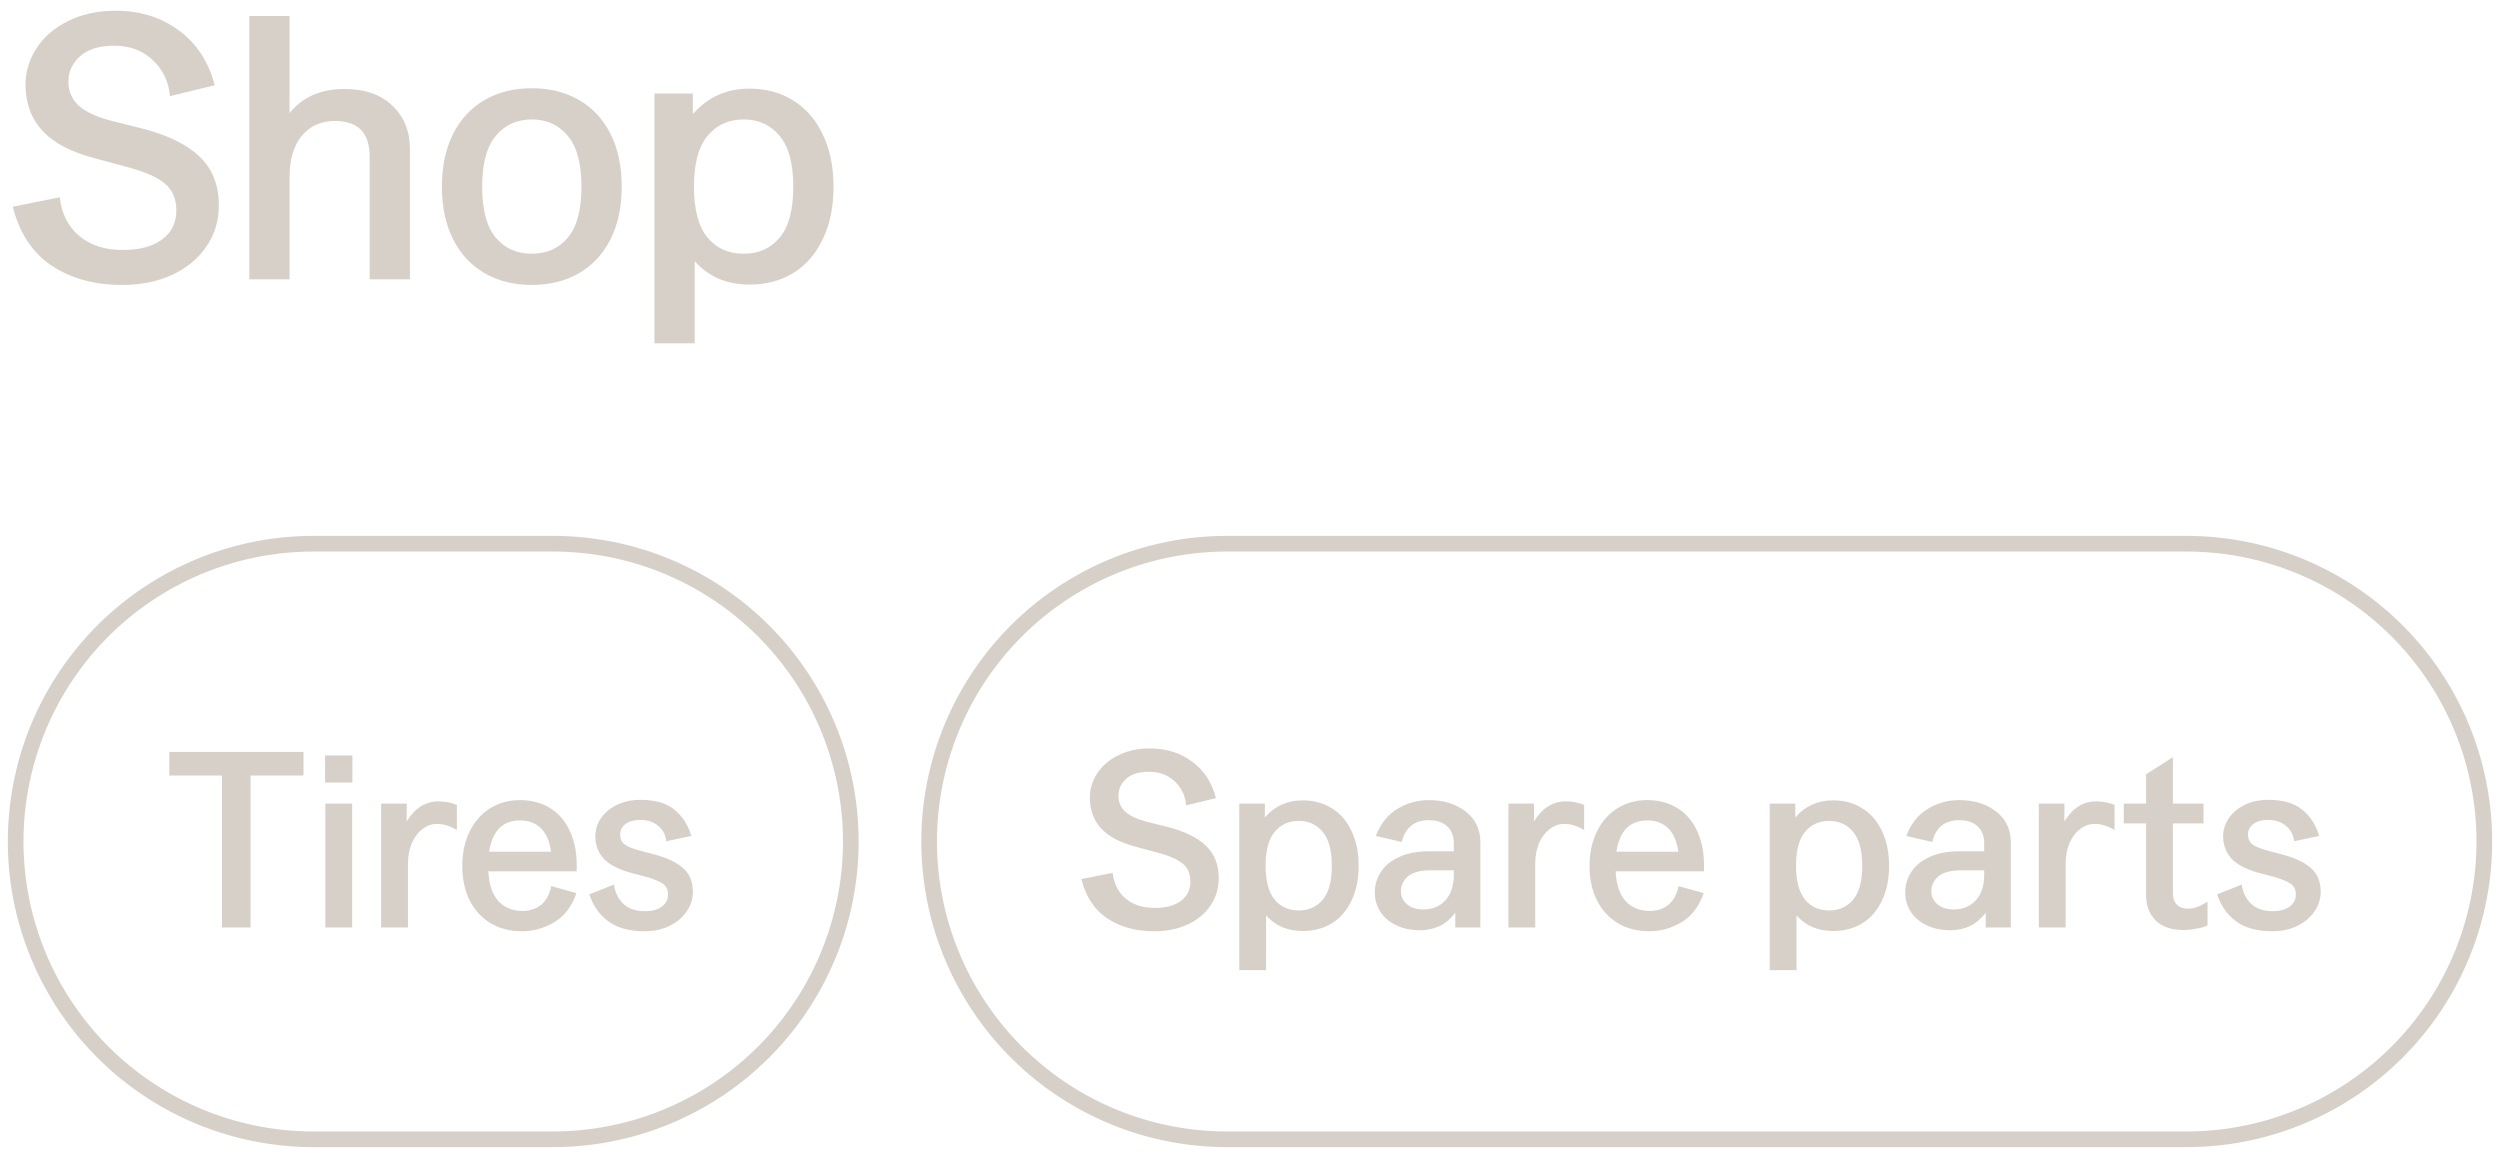
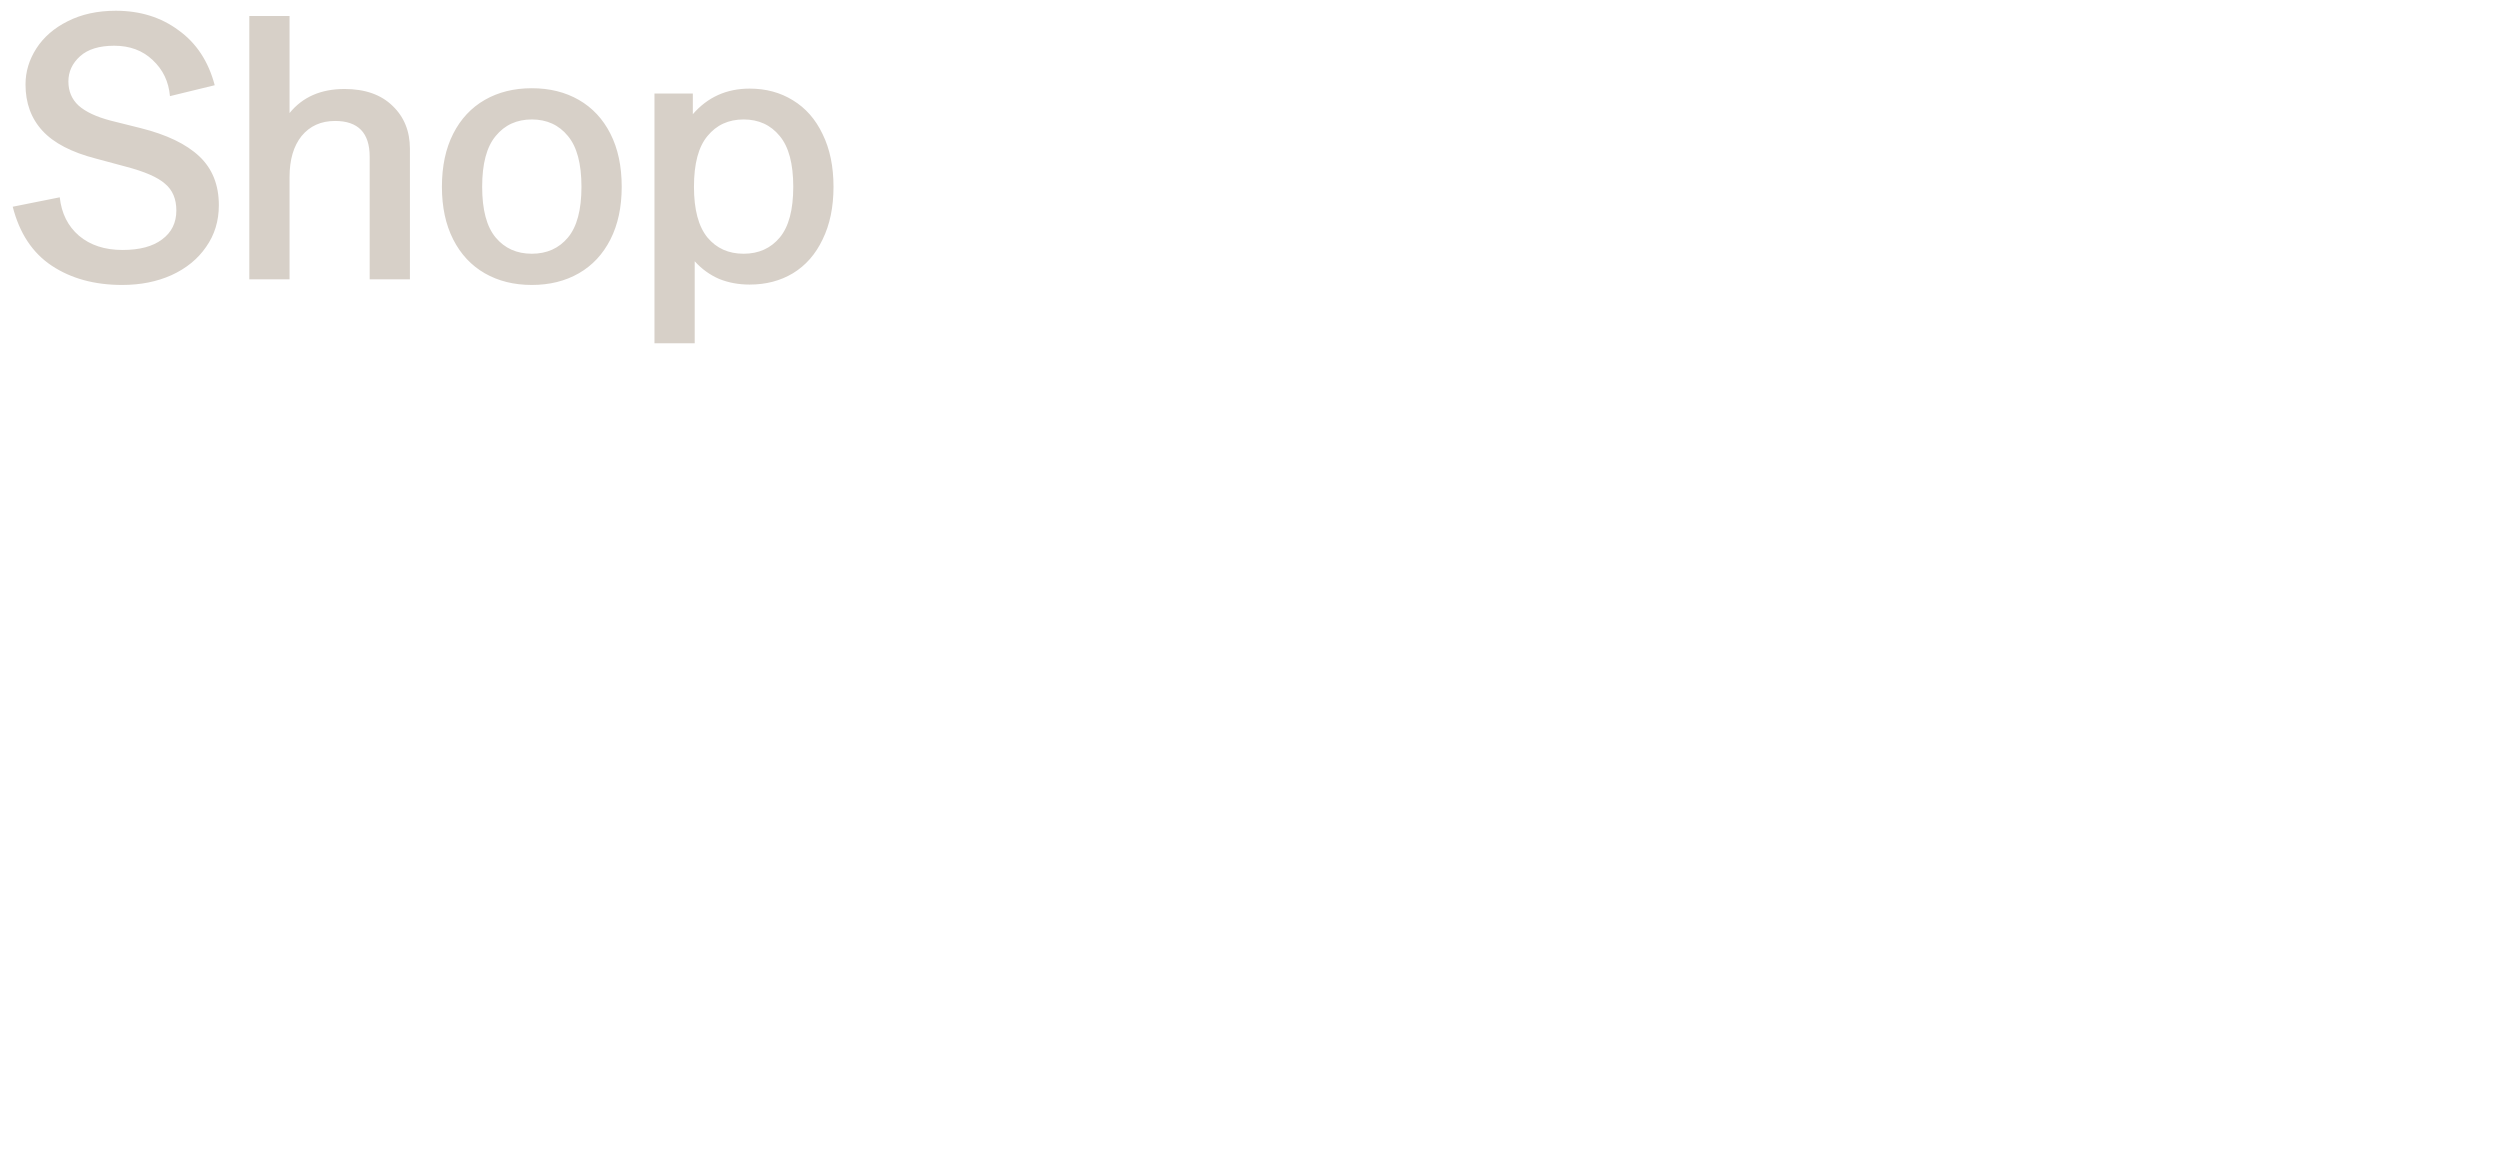
<svg xmlns="http://www.w3.org/2000/svg" viewBox="6339.976 5096.433 232.625 107.469" data-guides="{&quot;vertical&quot;:[],&quot;horizontal&quot;:[]}">
-   <path font-size-adjust="none" stroke-width="1.458" stroke="#D7D0C8" x="0.729" y="57.604" width="77.708" height="55.417" rx="27.708" id="tSvgc9dff408d8" title="Rectangle 8" fill="none" fill-opacity="1" stroke-opacity="1" d="M 6341.434 5174.736 A 27.708 27.708 0 0 1 6369.143 5147.027L 6391.434 5147.027 A 27.708 27.708 0 0 1 6419.143 5174.736L 6419.143 5174.736 A 27.708 27.708 0 0 1 6391.434 5202.444L 6369.143 5202.444 A 27.708 27.708 0 0 1 6341.434 5174.736Z" style="transform: rotate(0deg); transform-origin: 6380.29px 5174.74px;" ry="27.708" />
-   <path fill="#D7D0C8" stroke="none" fill-opacity="1" stroke-width="1" stroke-opacity="1" font-size-adjust="none" id="tSvgfccf71d704" title="Path 17" d="M 6360.632 5168.596 C 6358.999 5168.596 6357.366 5168.596 6355.732 5168.596C 6355.732 5167.864 6355.732 5167.133 6355.732 5166.402C 6359.894 5166.402 6364.055 5166.402 6368.216 5166.402C 6368.216 5167.133 6368.216 5167.864 6368.216 5168.596C 6366.575 5168.596 6364.934 5168.596 6363.292 5168.596C 6363.292 5173.309 6363.292 5178.022 6363.292 5182.736C 6362.406 5182.736 6361.519 5182.736 6360.632 5182.736C 6360.632 5178.022 6360.632 5173.309 6360.632 5168.596ZM 6370.247 5171.209 C 6371.079 5171.209 6371.911 5171.209 6372.743 5171.209C 6372.743 5175.051 6372.743 5178.893 6372.743 5182.736C 6371.911 5182.736 6371.079 5182.736 6370.247 5182.736C 6370.247 5178.893 6370.247 5175.051 6370.247 5171.209ZM 6370.223 5166.729 C 6371.071 5166.729 6371.919 5166.729 6372.767 5166.729C 6372.767 5167.569 6372.767 5168.409 6372.767 5169.249C 6371.919 5169.249 6371.071 5169.249 6370.223 5169.249C 6370.223 5168.409 6370.223 5167.569 6370.223 5166.729ZM 6375.441 5171.209 C 6376.234 5171.209 6377.027 5171.209 6377.821 5171.209C 6377.821 5171.761 6377.821 5172.313 6377.821 5172.866C 6378.583 5171.621 6379.571 5170.999 6380.784 5170.999C 6381.36 5170.999 6381.927 5171.108 6382.487 5171.326C 6382.487 5172.103 6382.487 5172.881 6382.487 5173.659C 6382.161 5173.472 6381.85 5173.332 6381.554 5173.239C 6381.274 5173.146 6380.963 5173.099 6380.621 5173.099C 6380.139 5173.099 6379.687 5173.262 6379.267 5173.589C 6378.863 5173.9 6378.536 5174.336 6378.287 5174.896C 6378.054 5175.456 6377.937 5176.093 6377.937 5176.809C 6377.937 5178.784 6377.937 5180.76 6377.937 5182.736C 6377.105 5182.736 6376.273 5182.736 6375.441 5182.736C 6375.441 5178.893 6375.441 5175.051 6375.441 5171.209ZM 6388.568 5183.086 C 6387.448 5183.086 6386.468 5182.837 6385.628 5182.339C 6384.788 5181.826 6384.134 5181.11 6383.668 5180.192C 6383.217 5179.274 6382.991 5178.217 6382.991 5177.019C 6382.991 5175.79 6383.224 5174.709 6383.691 5173.776C 6384.158 5172.842 6384.796 5172.127 6385.604 5171.629C 6386.429 5171.131 6387.347 5170.882 6388.358 5170.882C 6389.447 5170.882 6390.396 5171.139 6391.204 5171.652C 6392.029 5172.166 6392.651 5172.92 6393.071 5173.916C 6393.507 5174.911 6393.693 5176.109 6393.631 5177.509C 6390.893 5177.509 6388.155 5177.509 6385.418 5177.509C 6385.48 5178.738 6385.791 5179.663 6386.351 5180.286C 6386.927 5180.892 6387.673 5181.196 6388.591 5181.196C 6389.276 5181.196 6389.851 5181.009 6390.318 5180.636C 6390.784 5180.262 6391.103 5179.679 6391.274 5178.886C 6392.052 5179.103 6392.83 5179.321 6393.608 5179.539C 6393.188 5180.768 6392.503 5181.67 6391.554 5182.246C 6390.606 5182.806 6389.61 5183.086 6388.568 5183.086ZM 6391.251 5175.689 C 6391.111 5174.693 6390.792 5173.962 6390.294 5173.496C 6389.797 5173.013 6389.159 5172.772 6388.381 5172.772C 6386.748 5172.772 6385.783 5173.744 6385.488 5175.689C 6387.409 5175.689 6389.33 5175.689 6391.251 5175.689ZM 6399.945 5183.086 C 6398.53 5183.086 6397.402 5182.774 6396.562 5182.152C 6395.737 5181.53 6395.154 5180.698 6394.812 5179.656C 6395.574 5179.352 6396.336 5179.049 6397.098 5178.746C 6397.207 5179.477 6397.503 5180.076 6397.985 5180.542C 6398.467 5180.993 6399.136 5181.219 6399.992 5181.219C 6400.645 5181.219 6401.166 5181.079 6401.555 5180.799C 6401.944 5180.503 6402.138 5180.13 6402.138 5179.679C 6402.138 5179.228 6401.983 5178.893 6401.672 5178.676C 6401.376 5178.458 6400.847 5178.24 6400.085 5178.022C 6399.642 5177.906 6399.198 5177.789 6398.755 5177.672C 6397.542 5177.346 6396.671 5176.894 6396.142 5176.319C 6395.628 5175.743 6395.372 5175.059 6395.372 5174.266C 6395.372 5173.659 6395.543 5173.099 6395.885 5172.586C 6396.243 5172.057 6396.741 5171.637 6397.378 5171.326C 6398.016 5171.014 6398.747 5170.859 6399.572 5170.859C 6400.941 5170.859 6401.991 5171.162 6402.722 5171.769C 6403.468 5172.36 6403.997 5173.177 6404.308 5174.219C 6403.531 5174.382 6402.753 5174.546 6401.975 5174.709C 6401.913 5174.118 6401.664 5173.643 6401.228 5173.286C 6400.808 5172.912 6400.248 5172.726 6399.548 5172.726C 6398.988 5172.726 6398.537 5172.85 6398.195 5173.099C 6397.853 5173.348 6397.682 5173.674 6397.682 5174.079C 6397.682 5174.483 6397.822 5174.794 6398.102 5175.012C 6398.382 5175.214 6398.841 5175.401 6399.478 5175.572C 6399.976 5175.704 6400.474 5175.837 6400.972 5175.969C 6402.17 5176.296 6403.048 5176.731 6403.608 5177.276C 6404.168 5177.804 6404.448 5178.512 6404.448 5179.399C 6404.448 5180.052 6404.262 5180.659 6403.888 5181.219C 6403.515 5181.779 6402.986 5182.23 6402.302 5182.572C 6401.617 5182.914 6400.832 5183.086 6399.945 5183.086Z" />
-   <path font-size-adjust="none" stroke-width="1.458" stroke="#D7D0C8" x="85.729" y="57.604" width="144.708" height="55.417" rx="27.708" id="tSvg1788b26cb8" title="Rectangle 9" fill="none" fill-opacity="1" stroke-opacity="1" d="M 6426.434 5174.736 A 27.708 27.708 0 0 1 6454.143 5147.027L 6543.434 5147.027 A 27.708 27.708 0 0 1 6571.142 5174.736L 6571.142 5174.736 A 27.708 27.708 0 0 1 6543.434 5202.444L 6454.143 5202.444 A 27.708 27.708 0 0 1 6426.434 5174.736Z" style="transform: rotate(0deg); transform-origin: 6498.79px 5174.74px;" ry="27.708" />
-   <path fill="#D7D0C8" stroke="none" fill-opacity="1" stroke-width="1" stroke-opacity="1" font-size-adjust="none" id="tSvg1281245cc77" title="Path 18" d="M 6447.382 5183.086 C 6445.671 5183.086 6444.217 5182.689 6443.019 5181.896C 6441.821 5181.102 6441.012 5179.881 6440.592 5178.232C 6441.565 5178.038 6442.537 5177.843 6443.509 5177.649C 6443.618 5178.644 6444.015 5179.438 6444.699 5180.029C 6445.399 5180.62 6446.301 5180.916 6447.406 5180.916C 6448.463 5180.916 6449.28 5180.698 6449.856 5180.262C 6450.447 5179.827 6450.742 5179.228 6450.742 5178.466C 6450.742 5177.75 6450.509 5177.198 6450.042 5176.809C 6449.591 5176.404 6448.767 5176.047 6447.569 5175.736C 6446.962 5175.572 6446.356 5175.409 6445.749 5175.246C 6444.24 5174.857 6443.136 5174.281 6442.436 5173.519C 6441.736 5172.757 6441.386 5171.8 6441.386 5170.649C 6441.386 5169.856 6441.611 5169.109 6442.062 5168.409C 6442.513 5167.709 6443.159 5167.149 6443.999 5166.729C 6444.855 5166.293 6445.85 5166.076 6446.986 5166.076C 6448.495 5166.076 6449.793 5166.48 6450.882 5167.289C 6451.987 5168.082 6452.733 5169.218 6453.122 5170.696C 6452.197 5170.921 6451.271 5171.147 6450.346 5171.372C 6450.268 5170.47 6449.91 5169.723 6449.272 5169.132C 6448.65 5168.541 6447.857 5168.246 6446.892 5168.246C 6445.959 5168.246 6445.251 5168.463 6444.769 5168.899C 6444.287 5169.334 6444.046 5169.856 6444.046 5170.462C 6444.046 5171.069 6444.256 5171.567 6444.676 5171.956C 6445.111 5172.344 6445.772 5172.656 6446.659 5172.889C 6447.281 5173.044 6447.904 5173.2 6448.526 5173.356C 6450.143 5173.76 6451.357 5174.343 6452.166 5175.106C 6452.975 5175.868 6453.379 5176.879 6453.379 5178.139C 6453.379 5179.119 6453.115 5179.982 6452.586 5180.729C 6452.072 5181.476 6451.357 5182.059 6450.439 5182.479C 6449.537 5182.883 6448.518 5183.086 6447.382 5183.086ZM 6461.194 5183.062 C 6460.51 5183.062 6459.88 5182.946 6459.304 5182.712C 6458.729 5182.463 6458.223 5182.098 6457.788 5181.616C 6457.788 5183.311 6457.788 5185.007 6457.788 5186.702C 6456.956 5186.702 6456.123 5186.702 6455.291 5186.702C 6455.291 5181.538 6455.291 5176.373 6455.291 5171.209C 6456.084 5171.209 6456.878 5171.209 6457.671 5171.209C 6457.671 5171.637 6457.671 5172.064 6457.671 5172.492C 6458.589 5171.434 6459.763 5170.906 6461.194 5170.906C 6462.205 5170.906 6463.1 5171.147 6463.878 5171.629C 6464.671 5172.111 6465.285 5172.811 6465.721 5173.729C 6466.172 5174.647 6466.398 5175.736 6466.398 5176.996C 6466.398 5178.256 6466.172 5179.344 6465.721 5180.262C 6465.285 5181.18 6464.671 5181.88 6463.878 5182.362C 6463.1 5182.829 6462.205 5183.062 6461.194 5183.062ZM 6457.741 5176.996 C 6457.741 5178.411 6458.021 5179.461 6458.581 5180.146C 6459.141 5180.814 6459.888 5181.149 6460.821 5181.149C 6461.754 5181.149 6462.501 5180.814 6463.061 5180.146C 6463.621 5179.477 6463.901 5178.427 6463.901 5176.996C 6463.901 5175.564 6463.621 5174.514 6463.061 5173.846C 6462.501 5173.161 6461.754 5172.819 6460.821 5172.819C 6459.888 5172.819 6459.141 5173.161 6458.581 5173.846C 6458.021 5174.514 6457.741 5175.564 6457.741 5176.996ZM 6475.391 5181.359 C 6474.986 5181.903 6474.504 5182.316 6473.944 5182.596C 6473.384 5182.86 6472.77 5182.992 6472.101 5182.992C 6471.261 5182.992 6470.522 5182.837 6469.884 5182.526C 6469.246 5182.214 6468.756 5181.794 6468.414 5181.266C 6468.072 5180.721 6467.901 5180.122 6467.901 5179.469C 6467.901 5178.784 6468.088 5178.154 6468.461 5177.579C 6468.834 5176.988 6469.402 5176.521 6470.164 5176.179C 6470.926 5175.821 6471.868 5175.642 6472.988 5175.642C 6473.742 5175.642 6474.497 5175.642 6475.251 5175.642C 6475.251 5175.401 6475.251 5175.16 6475.251 5174.919C 6475.251 5174.219 6475.041 5173.682 6474.621 5173.309C 6474.216 5172.936 6473.649 5172.749 6472.918 5172.749C 6472.218 5172.749 6471.658 5172.936 6471.238 5173.309C 6470.818 5173.682 6470.545 5174.172 6470.421 5174.779C 6469.612 5174.592 6468.803 5174.406 6467.994 5174.219C 6468.445 5173.068 6469.114 5172.228 6470.001 5171.699C 6470.888 5171.154 6471.868 5170.882 6472.941 5170.882C 6474.325 5170.882 6475.469 5171.24 6476.371 5171.956C 6477.273 5172.656 6477.724 5173.612 6477.724 5174.826C 6477.724 5177.462 6477.724 5180.099 6477.724 5182.736C 6476.946 5182.736 6476.169 5182.736 6475.391 5182.736C 6475.391 5182.277 6475.391 5181.818 6475.391 5181.359ZM 6470.328 5179.352 C 6470.328 5179.834 6470.514 5180.239 6470.888 5180.566C 6471.261 5180.892 6471.774 5181.056 6472.428 5181.056C 6473.268 5181.056 6473.944 5180.776 6474.458 5180.216C 6474.986 5179.656 6475.251 5178.862 6475.251 5177.836C 6475.251 5177.696 6475.251 5177.556 6475.251 5177.416C 6474.543 5177.416 6473.836 5177.416 6473.128 5177.416C 6472.116 5177.416 6471.393 5177.61 6470.958 5177.999C 6470.538 5178.388 6470.328 5178.839 6470.328 5179.352ZM 6480.333 5171.209 C 6481.126 5171.209 6481.92 5171.209 6482.713 5171.209C 6482.713 5171.761 6482.713 5172.313 6482.713 5172.866C 6483.475 5171.621 6484.463 5170.999 6485.677 5170.999C 6486.252 5170.999 6486.82 5171.108 6487.38 5171.326C 6487.38 5172.103 6487.38 5172.881 6487.38 5173.659C 6487.053 5173.472 6486.742 5173.332 6486.447 5173.239C 6486.167 5173.146 6485.855 5173.099 6485.513 5173.099C 6485.031 5173.099 6484.58 5173.262 6484.16 5173.589C 6483.755 5173.9 6483.429 5174.336 6483.18 5174.896C 6482.947 5175.456 6482.83 5176.093 6482.83 5176.809C 6482.83 5178.784 6482.83 5180.76 6482.83 5182.736C 6481.998 5182.736 6481.165 5182.736 6480.333 5182.736C 6480.333 5178.893 6480.333 5175.051 6480.333 5171.209ZM 6493.46 5183.086 C 6492.34 5183.086 6491.36 5182.837 6490.52 5182.339C 6489.68 5181.826 6489.027 5181.11 6488.56 5180.192C 6488.109 5179.274 6487.884 5178.217 6487.884 5177.019C 6487.884 5175.79 6488.117 5174.709 6488.584 5173.776C 6489.05 5172.842 6489.688 5172.127 6490.497 5171.629C 6491.321 5171.131 6492.239 5170.882 6493.25 5170.882C 6494.339 5170.882 6495.288 5171.139 6496.097 5171.652C 6496.921 5172.166 6497.544 5172.92 6497.964 5173.916C 6498.399 5174.911 6498.586 5176.109 6498.524 5177.509C 6495.786 5177.509 6493.048 5177.509 6490.31 5177.509C 6490.372 5178.738 6490.684 5179.663 6491.244 5180.286C 6491.819 5180.892 6492.566 5181.196 6493.484 5181.196C 6494.168 5181.196 6494.744 5181.009 6495.21 5180.636C 6495.677 5180.262 6495.996 5179.679 6496.167 5178.886C 6496.945 5179.103 6497.722 5179.321 6498.5 5179.539C 6498.08 5180.768 6497.396 5181.67 6496.447 5182.246C 6495.498 5182.806 6494.502 5183.086 6493.46 5183.086ZM 6496.144 5175.689 C 6496.004 5174.693 6495.685 5173.962 6495.187 5173.496C 6494.689 5173.013 6494.051 5172.772 6493.274 5172.772C 6491.64 5172.772 6490.676 5173.744 6490.38 5175.689C 6492.301 5175.689 6494.223 5175.689 6496.144 5175.689ZM 6510.55 5183.062 C 6509.865 5183.062 6509.235 5182.946 6508.66 5182.712C 6508.084 5182.463 6507.579 5182.098 6507.143 5181.616C 6507.143 5183.311 6507.143 5185.007 6507.143 5186.702C 6506.311 5186.702 6505.478 5186.702 6504.646 5186.702C 6504.646 5181.538 6504.646 5176.373 6504.646 5171.209C 6505.439 5171.209 6506.233 5171.209 6507.026 5171.209C 6507.026 5171.637 6507.026 5172.064 6507.026 5172.492C 6507.944 5171.434 6509.119 5170.906 6510.55 5170.906C 6511.561 5170.906 6512.455 5171.147 6513.233 5171.629C 6514.026 5172.111 6514.641 5172.811 6515.076 5173.729C 6515.527 5174.647 6515.753 5175.736 6515.753 5176.996C 6515.753 5178.256 6515.527 5179.344 6515.076 5180.262C 6514.641 5181.18 6514.026 5181.88 6513.233 5182.362C 6512.455 5182.829 6511.561 5183.062 6510.55 5183.062ZM 6507.096 5176.996 C 6507.096 5178.411 6507.376 5179.461 6507.936 5180.146C 6508.496 5180.814 6509.243 5181.149 6510.176 5181.149C 6511.11 5181.149 6511.856 5180.814 6512.416 5180.146C 6512.976 5179.477 6513.256 5178.427 6513.256 5176.996C 6513.256 5175.564 6512.976 5174.514 6512.416 5173.846C 6511.856 5173.161 6511.11 5172.819 6510.176 5172.819C 6509.243 5172.819 6508.496 5173.161 6507.936 5173.846C 6507.376 5174.514 6507.096 5175.564 6507.096 5176.996ZM 6524.746 5181.359 C 6524.342 5181.903 6523.86 5182.316 6523.3 5182.596C 6522.74 5182.86 6522.125 5182.992 6521.456 5182.992C 6520.616 5182.992 6519.877 5182.837 6519.24 5182.526C 6518.602 5182.214 6518.112 5181.794 6517.77 5181.266C 6517.427 5180.721 6517.256 5180.122 6517.256 5179.469C 6517.256 5178.784 6517.443 5178.154 6517.816 5177.579C 6518.19 5176.988 6518.757 5176.521 6519.52 5176.179C 6520.282 5175.821 6521.223 5175.642 6522.343 5175.642C 6523.097 5175.642 6523.852 5175.642 6524.606 5175.642C 6524.606 5175.401 6524.606 5175.16 6524.606 5174.919C 6524.606 5174.219 6524.396 5173.682 6523.976 5173.309C 6523.572 5172.936 6523.004 5172.749 6522.273 5172.749C 6521.573 5172.749 6521.013 5172.936 6520.593 5173.309C 6520.173 5173.682 6519.901 5174.172 6519.776 5174.779C 6518.967 5174.592 6518.159 5174.406 6517.35 5174.219C 6517.801 5173.068 6518.47 5172.228 6519.356 5171.699C 6520.243 5171.154 6521.223 5170.882 6522.296 5170.882C 6523.681 5170.882 6524.824 5171.24 6525.726 5171.956C 6526.629 5172.656 6527.08 5173.612 6527.08 5174.826C 6527.08 5177.462 6527.08 5180.099 6527.08 5182.736C 6526.302 5182.736 6525.524 5182.736 6524.746 5182.736C 6524.746 5182.277 6524.746 5181.818 6524.746 5181.359ZM 6519.683 5179.352 C 6519.683 5179.834 6519.87 5180.239 6520.243 5180.566C 6520.616 5180.892 6521.13 5181.056 6521.783 5181.056C 6522.623 5181.056 6523.3 5180.776 6523.813 5180.216C 6524.342 5179.656 6524.606 5178.862 6524.606 5177.836C 6524.606 5177.696 6524.606 5177.556 6524.606 5177.416C 6523.898 5177.416 6523.191 5177.416 6522.483 5177.416C 6521.472 5177.416 6520.749 5177.61 6520.313 5177.999C 6519.893 5178.388 6519.683 5178.839 6519.683 5179.352ZM 6529.689 5171.209 C 6530.482 5171.209 6531.276 5171.209 6532.069 5171.209C 6532.069 5171.761 6532.069 5172.313 6532.069 5172.866C 6532.831 5171.621 6533.819 5170.999 6535.032 5170.999C 6535.608 5170.999 6536.175 5171.108 6536.735 5171.326C 6536.735 5172.103 6536.735 5172.881 6536.735 5173.659C 6536.409 5173.472 6536.098 5173.332 6535.802 5173.239C 6535.522 5173.146 6535.211 5173.099 6534.869 5173.099C 6534.386 5173.099 6533.935 5173.262 6533.515 5173.589C 6533.111 5173.9 6532.784 5174.336 6532.535 5174.896C 6532.302 5175.456 6532.185 5176.093 6532.185 5176.809C 6532.185 5178.784 6532.185 5180.76 6532.185 5182.736C 6531.353 5182.736 6530.521 5182.736 6529.689 5182.736C 6529.689 5178.893 6529.689 5175.051 6529.689 5171.209ZM 6545.386 5182.549 C 6545.075 5182.689 6544.709 5182.79 6544.289 5182.852C 6543.885 5182.93 6543.504 5182.969 6543.146 5182.969C 6542.026 5182.969 6541.163 5182.673 6540.556 5182.082C 6539.965 5181.476 6539.669 5180.69 6539.669 5179.726C 6539.669 5177.501 6539.669 5175.277 6539.669 5173.052C 6538.977 5173.052 6538.285 5173.052 6537.593 5173.052C 6537.593 5172.438 6537.593 5171.823 6537.593 5171.209C 6538.285 5171.209 6538.977 5171.209 6539.669 5171.209C 6539.669 5170.299 6539.669 5169.389 6539.669 5168.479C 6540.501 5167.95 6541.334 5167.421 6542.166 5166.892C 6542.166 5168.331 6542.166 5169.77 6542.166 5171.209C 6543.115 5171.209 6544.064 5171.209 6545.013 5171.209C 6545.013 5171.823 6545.013 5172.438 6545.013 5173.052C 6544.064 5173.052 6543.115 5173.052 6542.166 5173.052C 6542.166 5175.222 6542.166 5177.392 6542.166 5179.562C 6542.166 5180.013 6542.29 5180.363 6542.539 5180.612C 6542.788 5180.861 6543.13 5180.986 6543.566 5180.986C 6543.862 5180.986 6544.149 5180.931 6544.429 5180.822C 6544.725 5180.713 6545.044 5180.55 6545.386 5180.332C 6545.386 5181.071 6545.386 5181.81 6545.386 5182.549ZM 6551.413 5183.086 C 6549.998 5183.086 6548.87 5182.774 6548.03 5182.152C 6547.205 5181.53 6546.622 5180.698 6546.28 5179.656C 6547.042 5179.352 6547.804 5179.049 6548.566 5178.746C 6548.675 5179.477 6548.971 5180.076 6549.453 5180.542C 6549.935 5180.993 6550.604 5181.219 6551.46 5181.219C 6552.113 5181.219 6552.634 5181.079 6553.023 5180.799C 6553.412 5180.503 6553.606 5180.13 6553.606 5179.679C 6553.606 5179.228 6553.451 5178.893 6553.14 5178.676C 6552.844 5178.458 6552.315 5178.24 6551.553 5178.022C 6551.11 5177.906 6550.666 5177.789 6550.223 5177.672C 6549.01 5177.346 6548.139 5176.894 6547.61 5176.319C 6547.096 5175.743 6546.84 5175.059 6546.84 5174.266C 6546.84 5173.659 6547.011 5173.099 6547.353 5172.586C 6547.711 5172.057 6548.209 5171.637 6548.846 5171.326C 6549.484 5171.014 6550.215 5170.859 6551.04 5170.859C 6552.409 5170.859 6553.459 5171.162 6554.19 5171.769C 6554.936 5172.36 6555.465 5173.177 6555.776 5174.219C 6554.998 5174.382 6554.221 5174.546 6553.443 5174.709C 6553.381 5174.118 6553.132 5173.643 6552.696 5173.286C 6552.276 5172.912 6551.716 5172.726 6551.016 5172.726C 6550.456 5172.726 6550.005 5172.85 6549.663 5173.099C 6549.321 5173.348 6549.15 5173.674 6549.15 5174.079C 6549.15 5174.483 6549.29 5174.794 6549.57 5175.012C 6549.85 5175.214 6550.309 5175.401 6550.946 5175.572C 6551.444 5175.704 6551.942 5175.837 6552.44 5175.969C 6553.638 5176.296 6554.516 5176.731 6555.076 5177.276C 6555.636 5177.804 6555.916 5178.512 6555.916 5179.399C 6555.916 5180.052 6555.73 5180.659 6555.356 5181.219C 6554.983 5181.779 6554.454 5182.23 6553.77 5182.572C 6553.085 5182.914 6552.3 5183.086 6551.413 5183.086Z" />
  <path fill="#D7D0C8" stroke="none" fill-opacity="1" stroke-width="1" stroke-opacity="1" font-size-adjust="none" id="tSvg14efdb19aff" title="Path 19" d="M 6351.345 5122.948 C 6348.778 5122.948 6346.597 5122.353 6344.8 5121.163C 6343.003 5119.973 6341.79 5118.141 6341.16 5115.668C 6342.618 5115.376 6344.077 5115.085 6345.535 5114.793C 6345.698 5116.286 6346.293 5117.476 6347.32 5118.363C 6348.37 5119.25 6349.723 5119.693 6351.38 5119.693C 6352.967 5119.693 6354.192 5119.366 6355.055 5118.713C 6355.942 5118.06 6356.385 5117.161 6356.385 5116.018C 6356.385 5114.945 6356.035 5114.116 6355.335 5113.533C 6354.658 5112.926 6353.422 5112.39 6351.625 5111.923C 6350.715 5111.678 6349.805 5111.433 6348.895 5111.188C 6346.632 5110.605 6344.975 5109.741 6343.925 5108.598C 6342.875 5107.455 6342.35 5106.02 6342.35 5104.293C 6342.35 5103.103 6342.688 5101.983 6343.365 5100.933C 6344.042 5099.883 6345.01 5099.043 6346.27 5098.413C 6347.553 5097.76 6349.047 5097.433 6350.75 5097.433C 6353.013 5097.433 6354.962 5098.04 6356.595 5099.253C 6358.252 5100.443 6359.372 5102.146 6359.955 5104.363C 6358.567 5104.701 6357.178 5105.04 6355.79 5105.378C 6355.673 5104.025 6355.137 5102.905 6354.18 5102.018C 6353.247 5101.131 6352.057 5100.688 6350.61 5100.688C 6349.21 5100.688 6348.148 5101.015 6347.425 5101.668C 6346.702 5102.321 6346.34 5103.103 6346.34 5104.013C 6346.34 5104.923 6346.655 5105.67 6347.285 5106.253C 6347.938 5106.836 6348.93 5107.303 6350.26 5107.653C 6351.193 5107.886 6352.127 5108.12 6353.06 5108.353C 6355.487 5108.96 6357.307 5109.835 6358.52 5110.978C 6359.733 5112.121 6360.34 5113.638 6360.34 5115.528C 6360.34 5116.998 6359.943 5118.293 6359.15 5119.413C 6358.38 5120.533 6357.307 5121.408 6355.93 5122.038C 6354.577 5122.645 6353.048 5122.948 6351.345 5122.948ZM 6363.174 5097.923 C 6364.422 5097.923 6365.67 5097.923 6366.919 5097.923C 6366.919 5100.933 6366.919 5103.943 6366.919 5106.953C 6368.132 5105.46 6369.835 5104.713 6372.029 5104.713C 6373.942 5104.713 6375.435 5105.238 6376.509 5106.288C 6377.582 5107.315 6378.119 5108.645 6378.119 5110.278C 6378.119 5114.326 6378.119 5118.375 6378.119 5122.423C 6376.87 5122.423 6375.622 5122.423 6374.374 5122.423C 6374.374 5118.62 6374.374 5114.816 6374.374 5111.013C 6374.374 5108.796 6373.3 5107.688 6371.154 5107.688C 6369.847 5107.688 6368.809 5108.155 6368.039 5109.088C 6367.292 5110.021 6366.919 5111.293 6366.919 5112.903C 6366.919 5116.076 6366.919 5119.25 6366.919 5122.423C 6365.67 5122.423 6364.422 5122.423 6363.174 5122.423C 6363.174 5114.256 6363.174 5106.09 6363.174 5097.923ZM 6389.461 5122.948 C 6387.804 5122.948 6386.346 5122.586 6385.086 5121.863C 6383.826 5121.14 6382.846 5120.09 6382.146 5118.713C 6381.446 5117.336 6381.096 5115.703 6381.096 5113.813C 6381.096 5111.9 6381.446 5110.255 6382.146 5108.878C 6382.846 5107.501 6383.826 5106.451 6385.086 5105.728C 6386.346 5105.005 6387.804 5104.643 6389.461 5104.643C 6391.118 5104.643 6392.576 5105.005 6393.836 5105.728C 6395.096 5106.451 6396.076 5107.501 6396.776 5108.878C 6397.476 5110.255 6397.826 5111.9 6397.826 5113.813C 6397.826 5115.703 6397.476 5117.336 6396.776 5118.713C 6396.076 5120.09 6395.096 5121.14 6393.836 5121.863C 6392.576 5122.586 6391.118 5122.948 6389.461 5122.948ZM 6384.841 5113.813 C 6384.841 5115.96 6385.261 5117.535 6386.101 5118.538C 6386.941 5119.541 6388.061 5120.043 6389.461 5120.043C 6390.861 5120.043 6391.981 5119.541 6392.821 5118.538C 6393.661 5117.535 6394.081 5115.96 6394.081 5113.813C 6394.081 5111.666 6393.661 5110.091 6392.821 5109.088C 6391.981 5108.061 6390.861 5107.548 6389.461 5107.548C 6388.061 5107.548 6386.941 5108.061 6386.101 5109.088C 6385.261 5110.091 6384.841 5111.666 6384.841 5113.813ZM 6409.729 5122.913 C 6408.702 5122.913 6407.757 5122.738 6406.894 5122.388C 6406.031 5122.015 6405.272 5121.466 6404.619 5120.743C 6404.619 5123.286 6404.619 5125.83 6404.619 5128.373C 6403.371 5128.373 6402.122 5128.373 6400.874 5128.373C 6400.874 5120.626 6400.874 5112.88 6400.874 5105.133C 6402.064 5105.133 6403.254 5105.133 6404.444 5105.133C 6404.444 5105.775 6404.444 5106.416 6404.444 5107.058C 6405.821 5105.471 6407.582 5104.678 6409.729 5104.678C 6411.246 5104.678 6412.587 5105.04 6413.754 5105.763C 6414.944 5106.486 6415.866 5107.536 6416.519 5108.913C 6417.196 5110.29 6417.534 5111.923 6417.534 5113.813C 6417.534 5115.703 6417.196 5117.336 6416.519 5118.713C 6415.866 5120.09 6414.944 5121.14 6413.754 5121.863C 6412.587 5122.563 6411.246 5122.913 6409.729 5122.913ZM 6404.549 5113.813 C 6404.549 5115.936 6404.969 5117.511 6405.809 5118.538C 6406.649 5119.541 6407.769 5120.043 6409.169 5120.043C 6410.569 5120.043 6411.689 5119.541 6412.529 5118.538C 6413.369 5117.535 6413.789 5115.96 6413.789 5113.813C 6413.789 5111.666 6413.369 5110.091 6412.529 5109.088C 6411.689 5108.061 6410.569 5107.548 6409.169 5107.548C 6407.769 5107.548 6406.649 5108.061 6405.809 5109.088C 6404.969 5110.091 6404.549 5111.666 6404.549 5113.813Z" />
  <defs />
</svg>